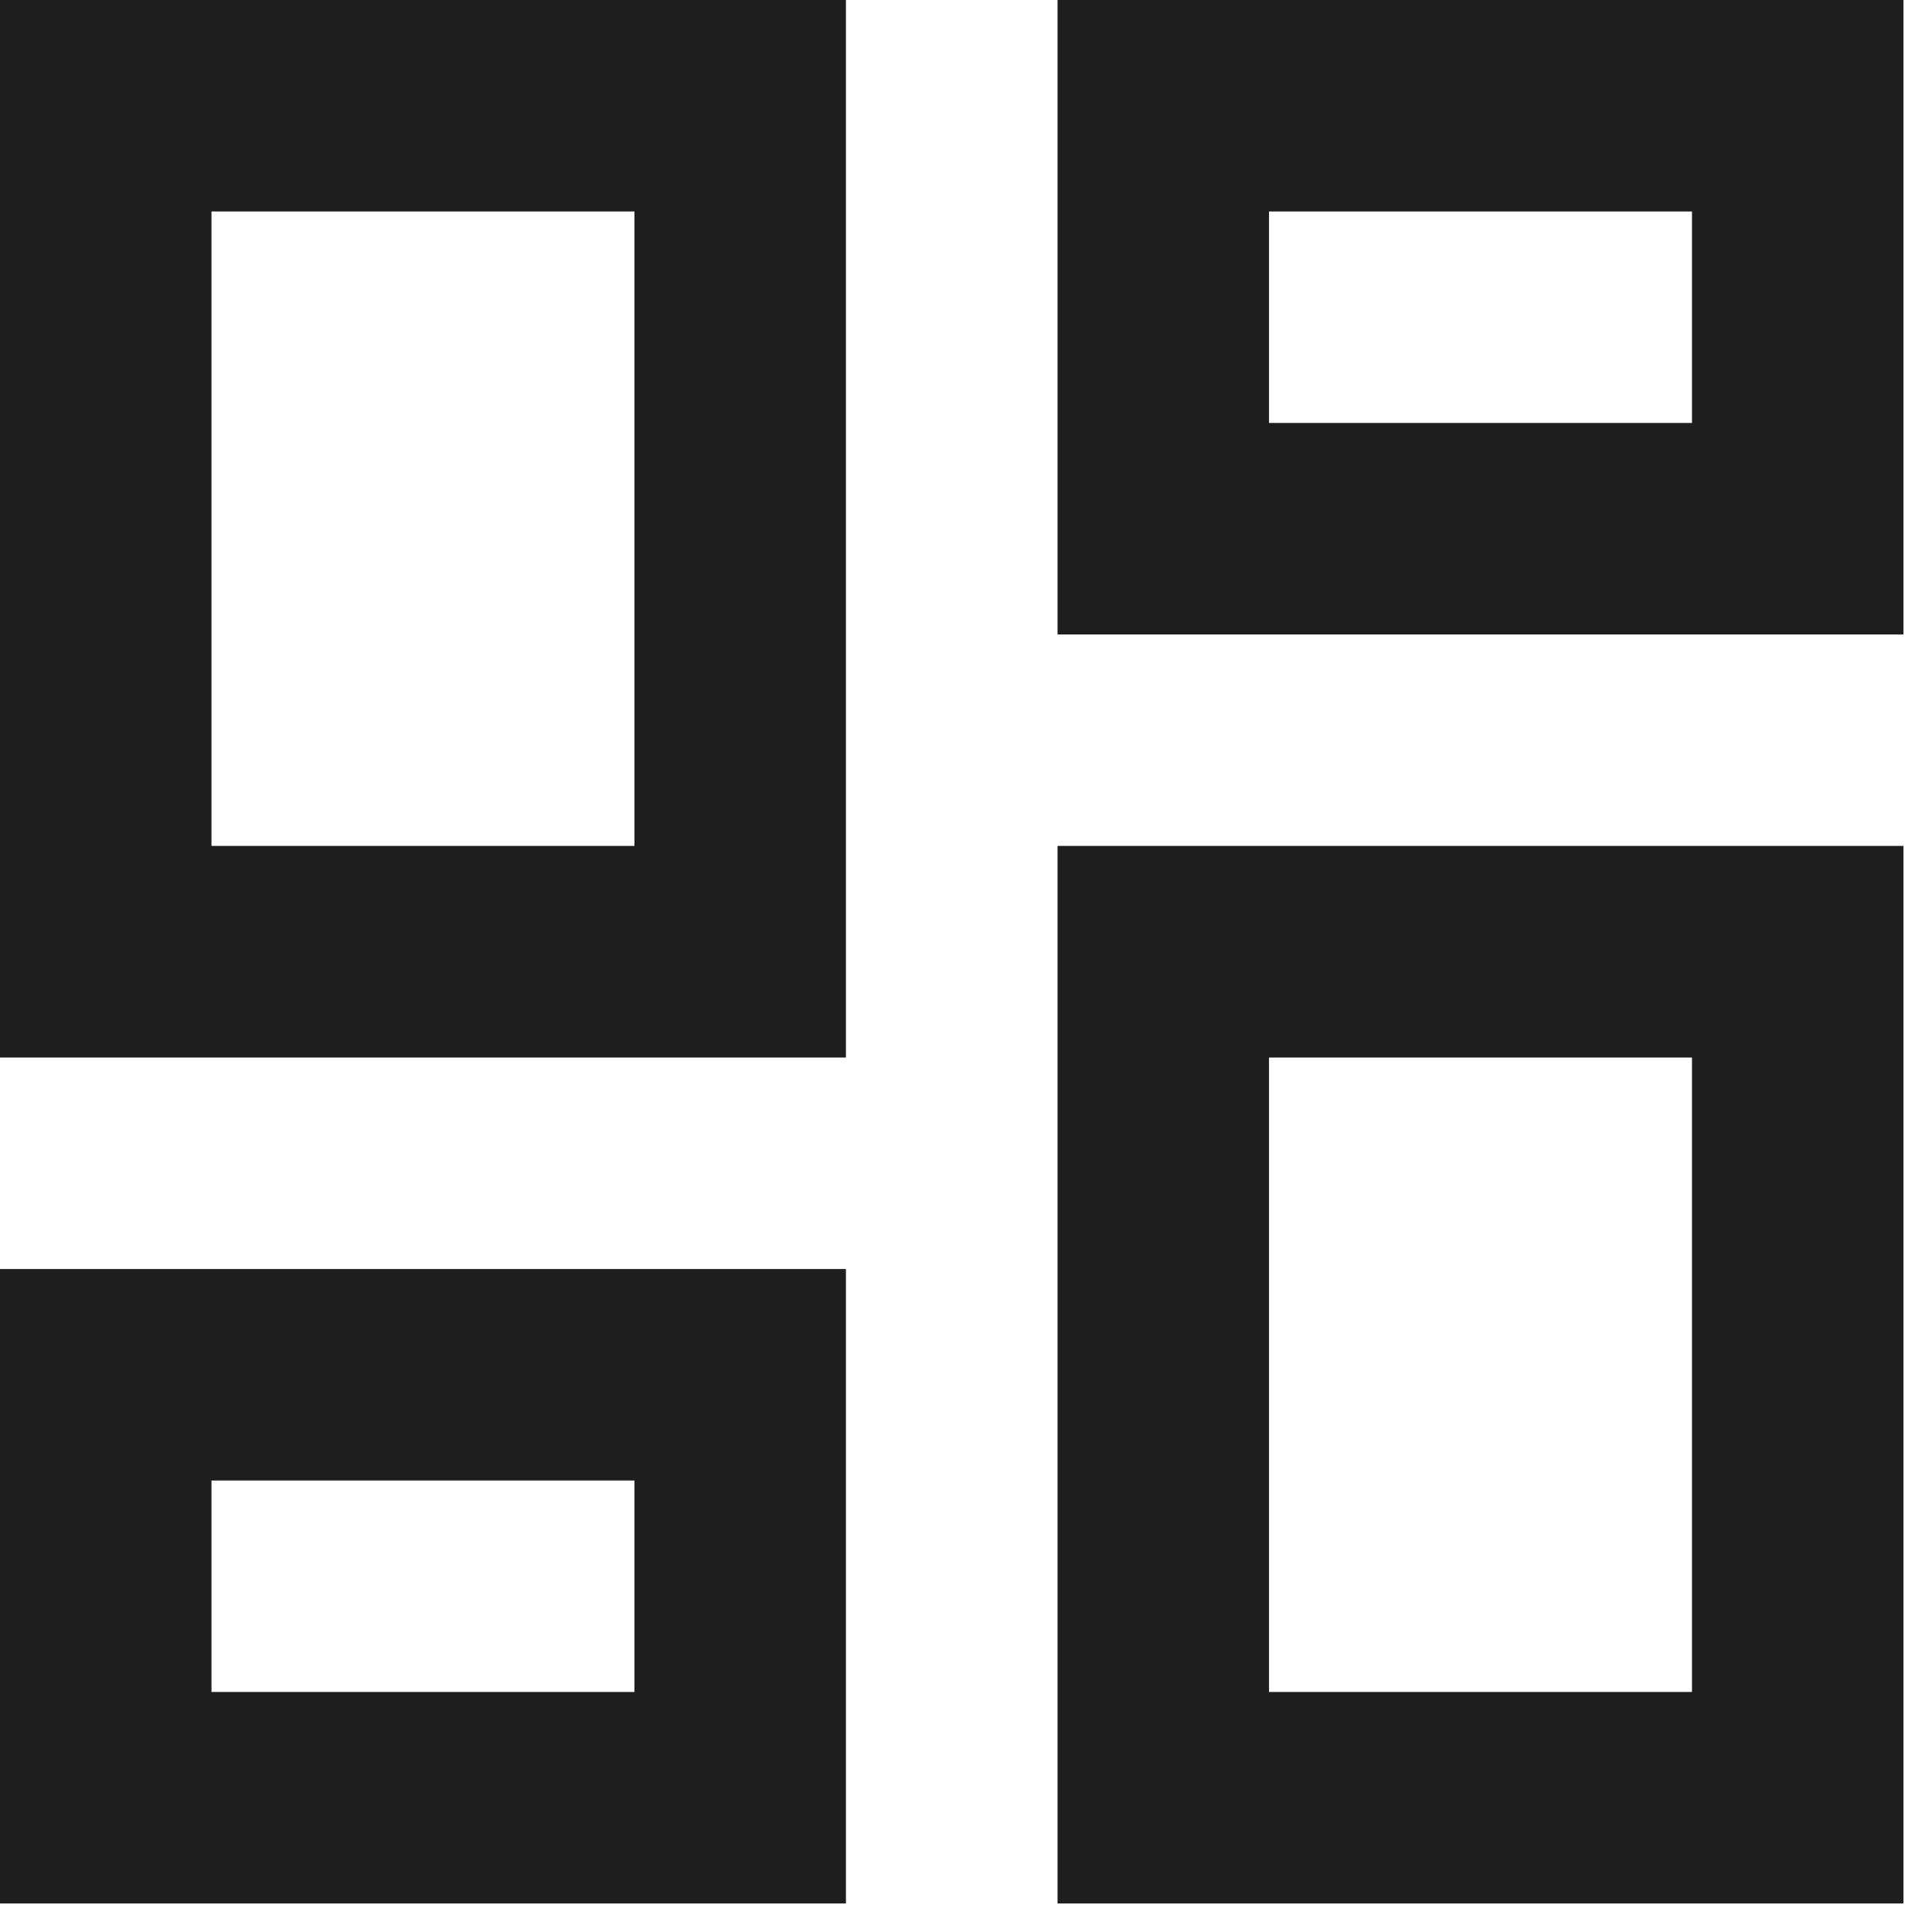
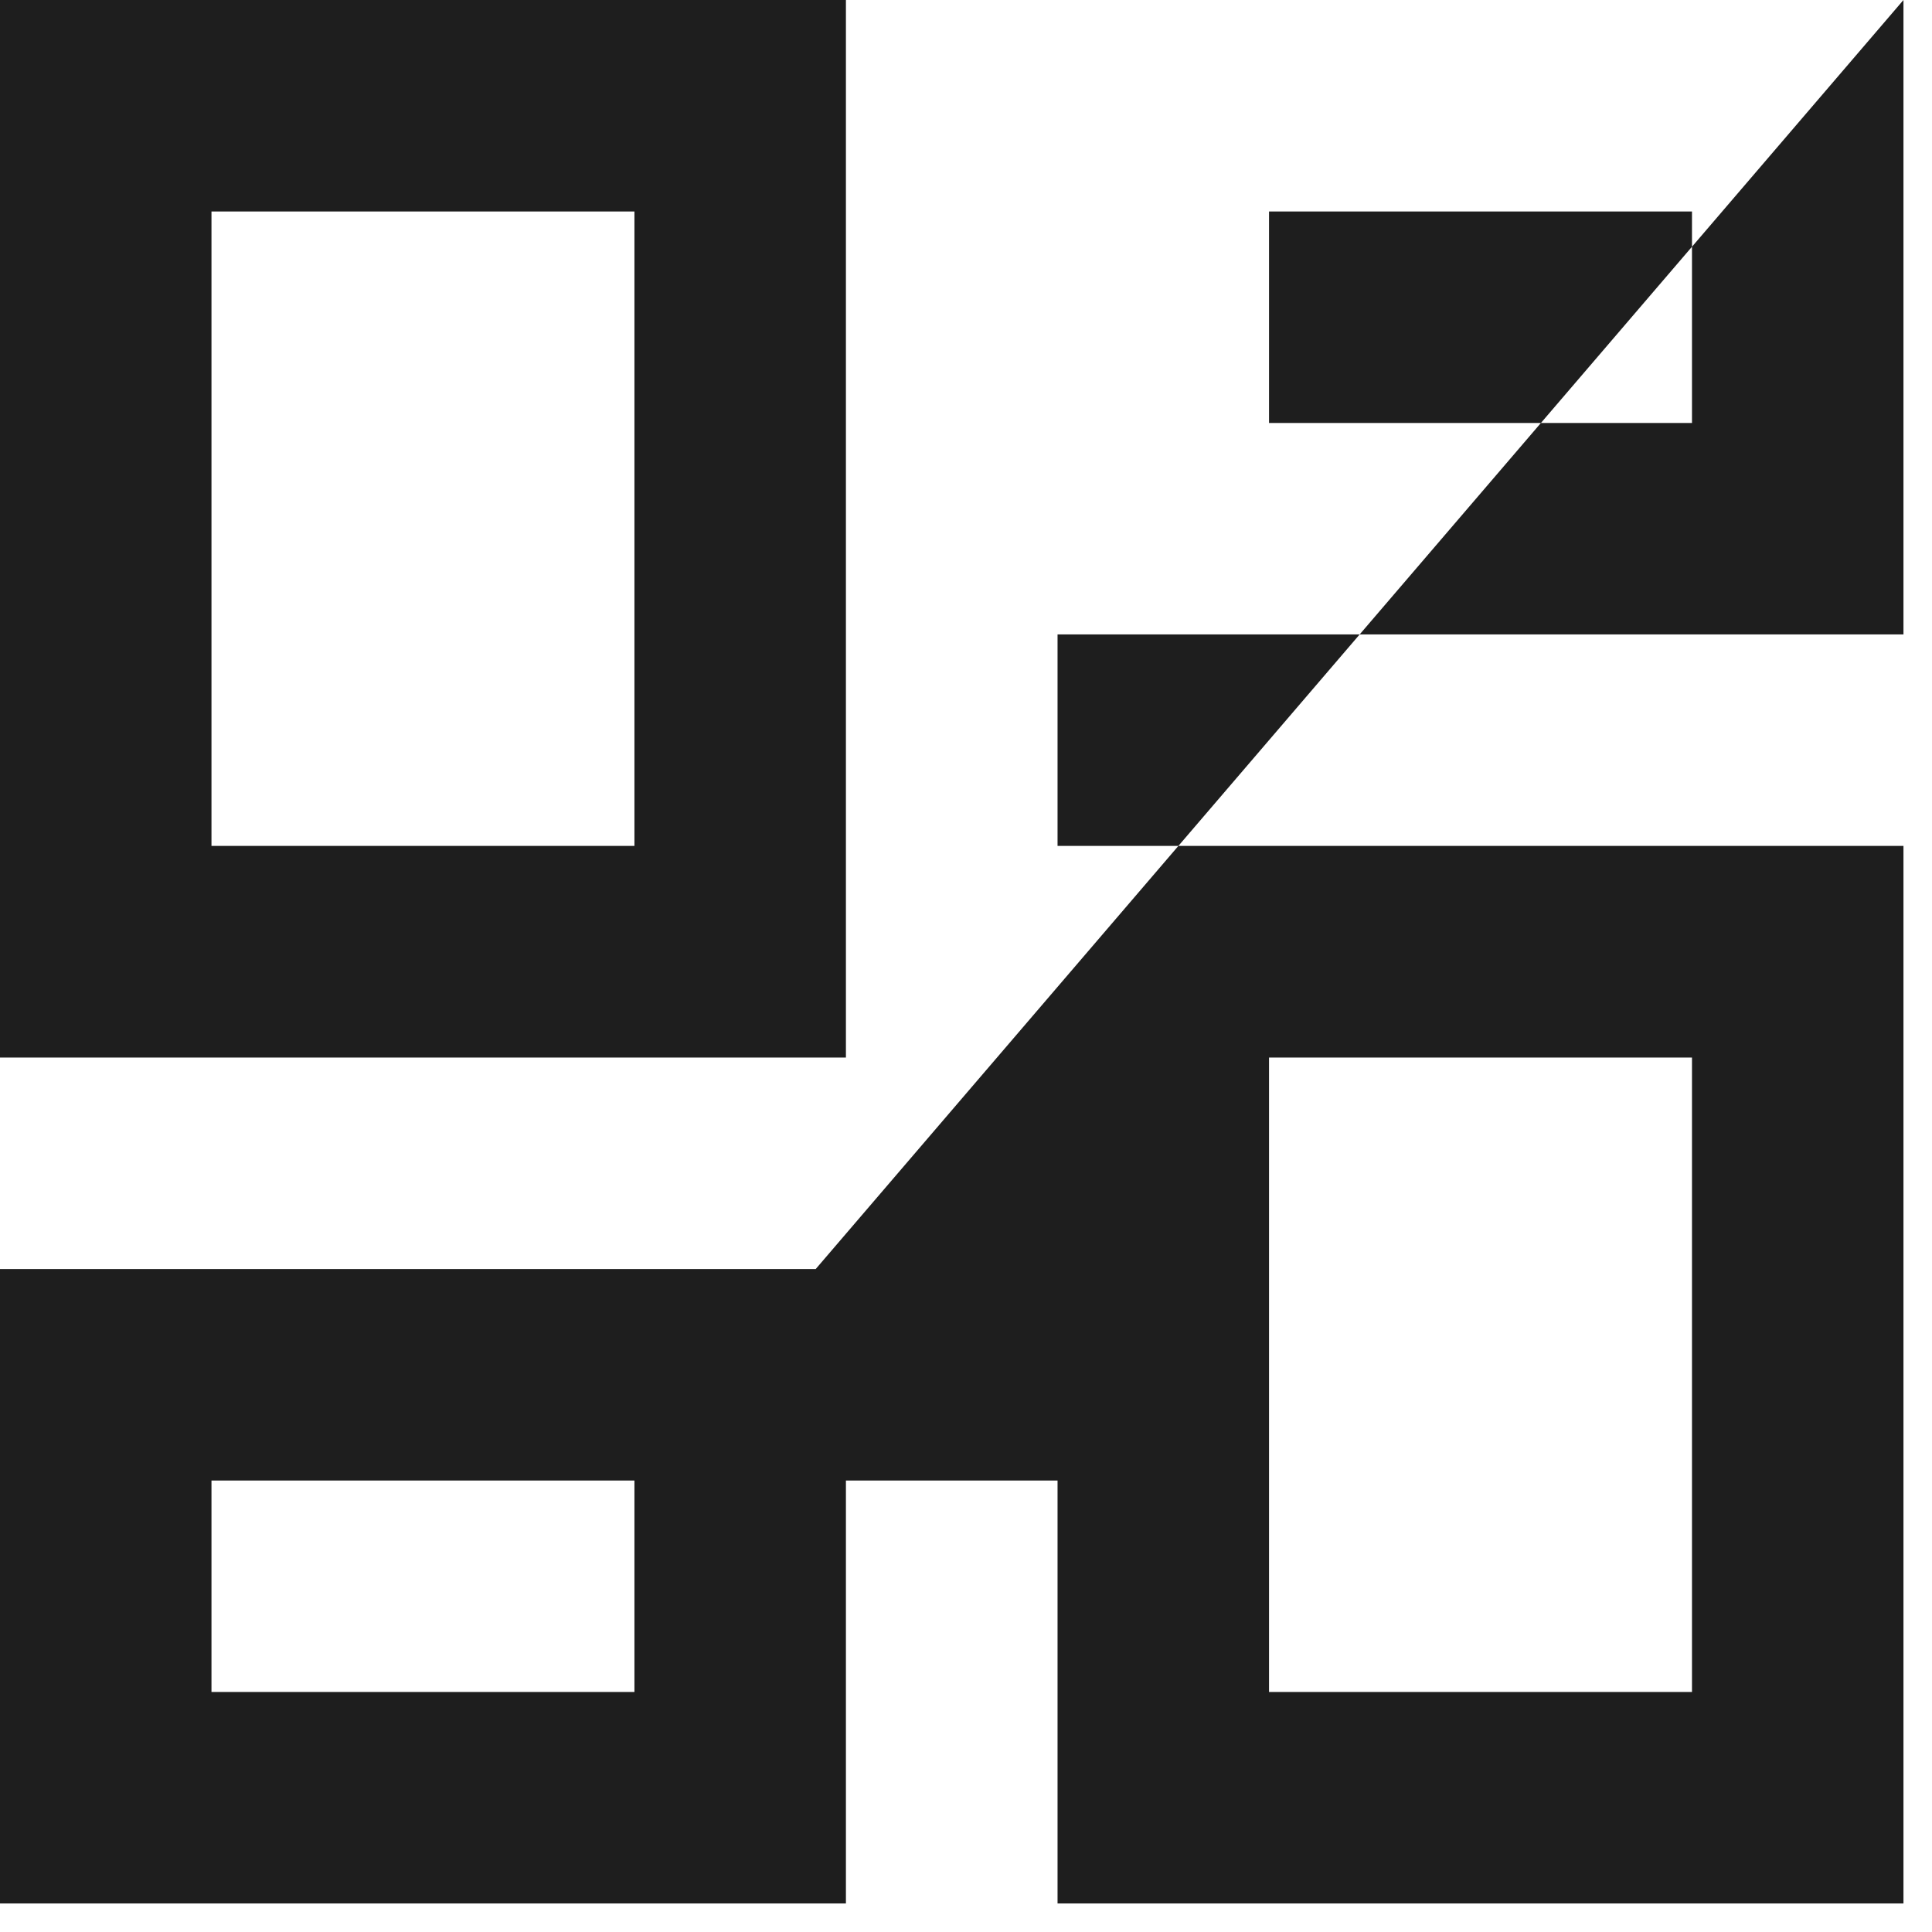
<svg xmlns="http://www.w3.org/2000/svg" fill="none" height="100%" overflow="visible" preserveAspectRatio="none" style="display: block;" viewBox="0 0 13 13" width="100%">
-   <path d="M11.385 1.423V2.846H8.539V1.423H11.385ZM4.269 1.423V5.692H1.423V1.423H4.269ZM11.385 7.116V11.385H8.539V7.116H11.385ZM4.269 9.962V11.385H1.423V9.962H4.269ZM12.808 0H7.116V4.269H12.808V0ZM5.692 0H0V7.116H5.692V0ZM12.808 5.692H7.116V12.808H12.808V5.692ZM5.692 8.539H0V12.808H5.692V8.539Z" fill="#1E1E1E" id="Vector" />
+   <path d="M11.385 1.423V2.846H8.539V1.423H11.385ZM4.269 1.423V5.692H1.423V1.423H4.269ZM11.385 7.116V11.385H8.539V7.116H11.385ZM4.269 9.962V11.385H1.423V9.962H4.269ZH7.116V4.269H12.808V0ZM5.692 0H0V7.116H5.692V0ZM12.808 5.692H7.116V12.808H12.808V5.692ZM5.692 8.539H0V12.808H5.692V8.539Z" fill="#1E1E1E" id="Vector" />
</svg>